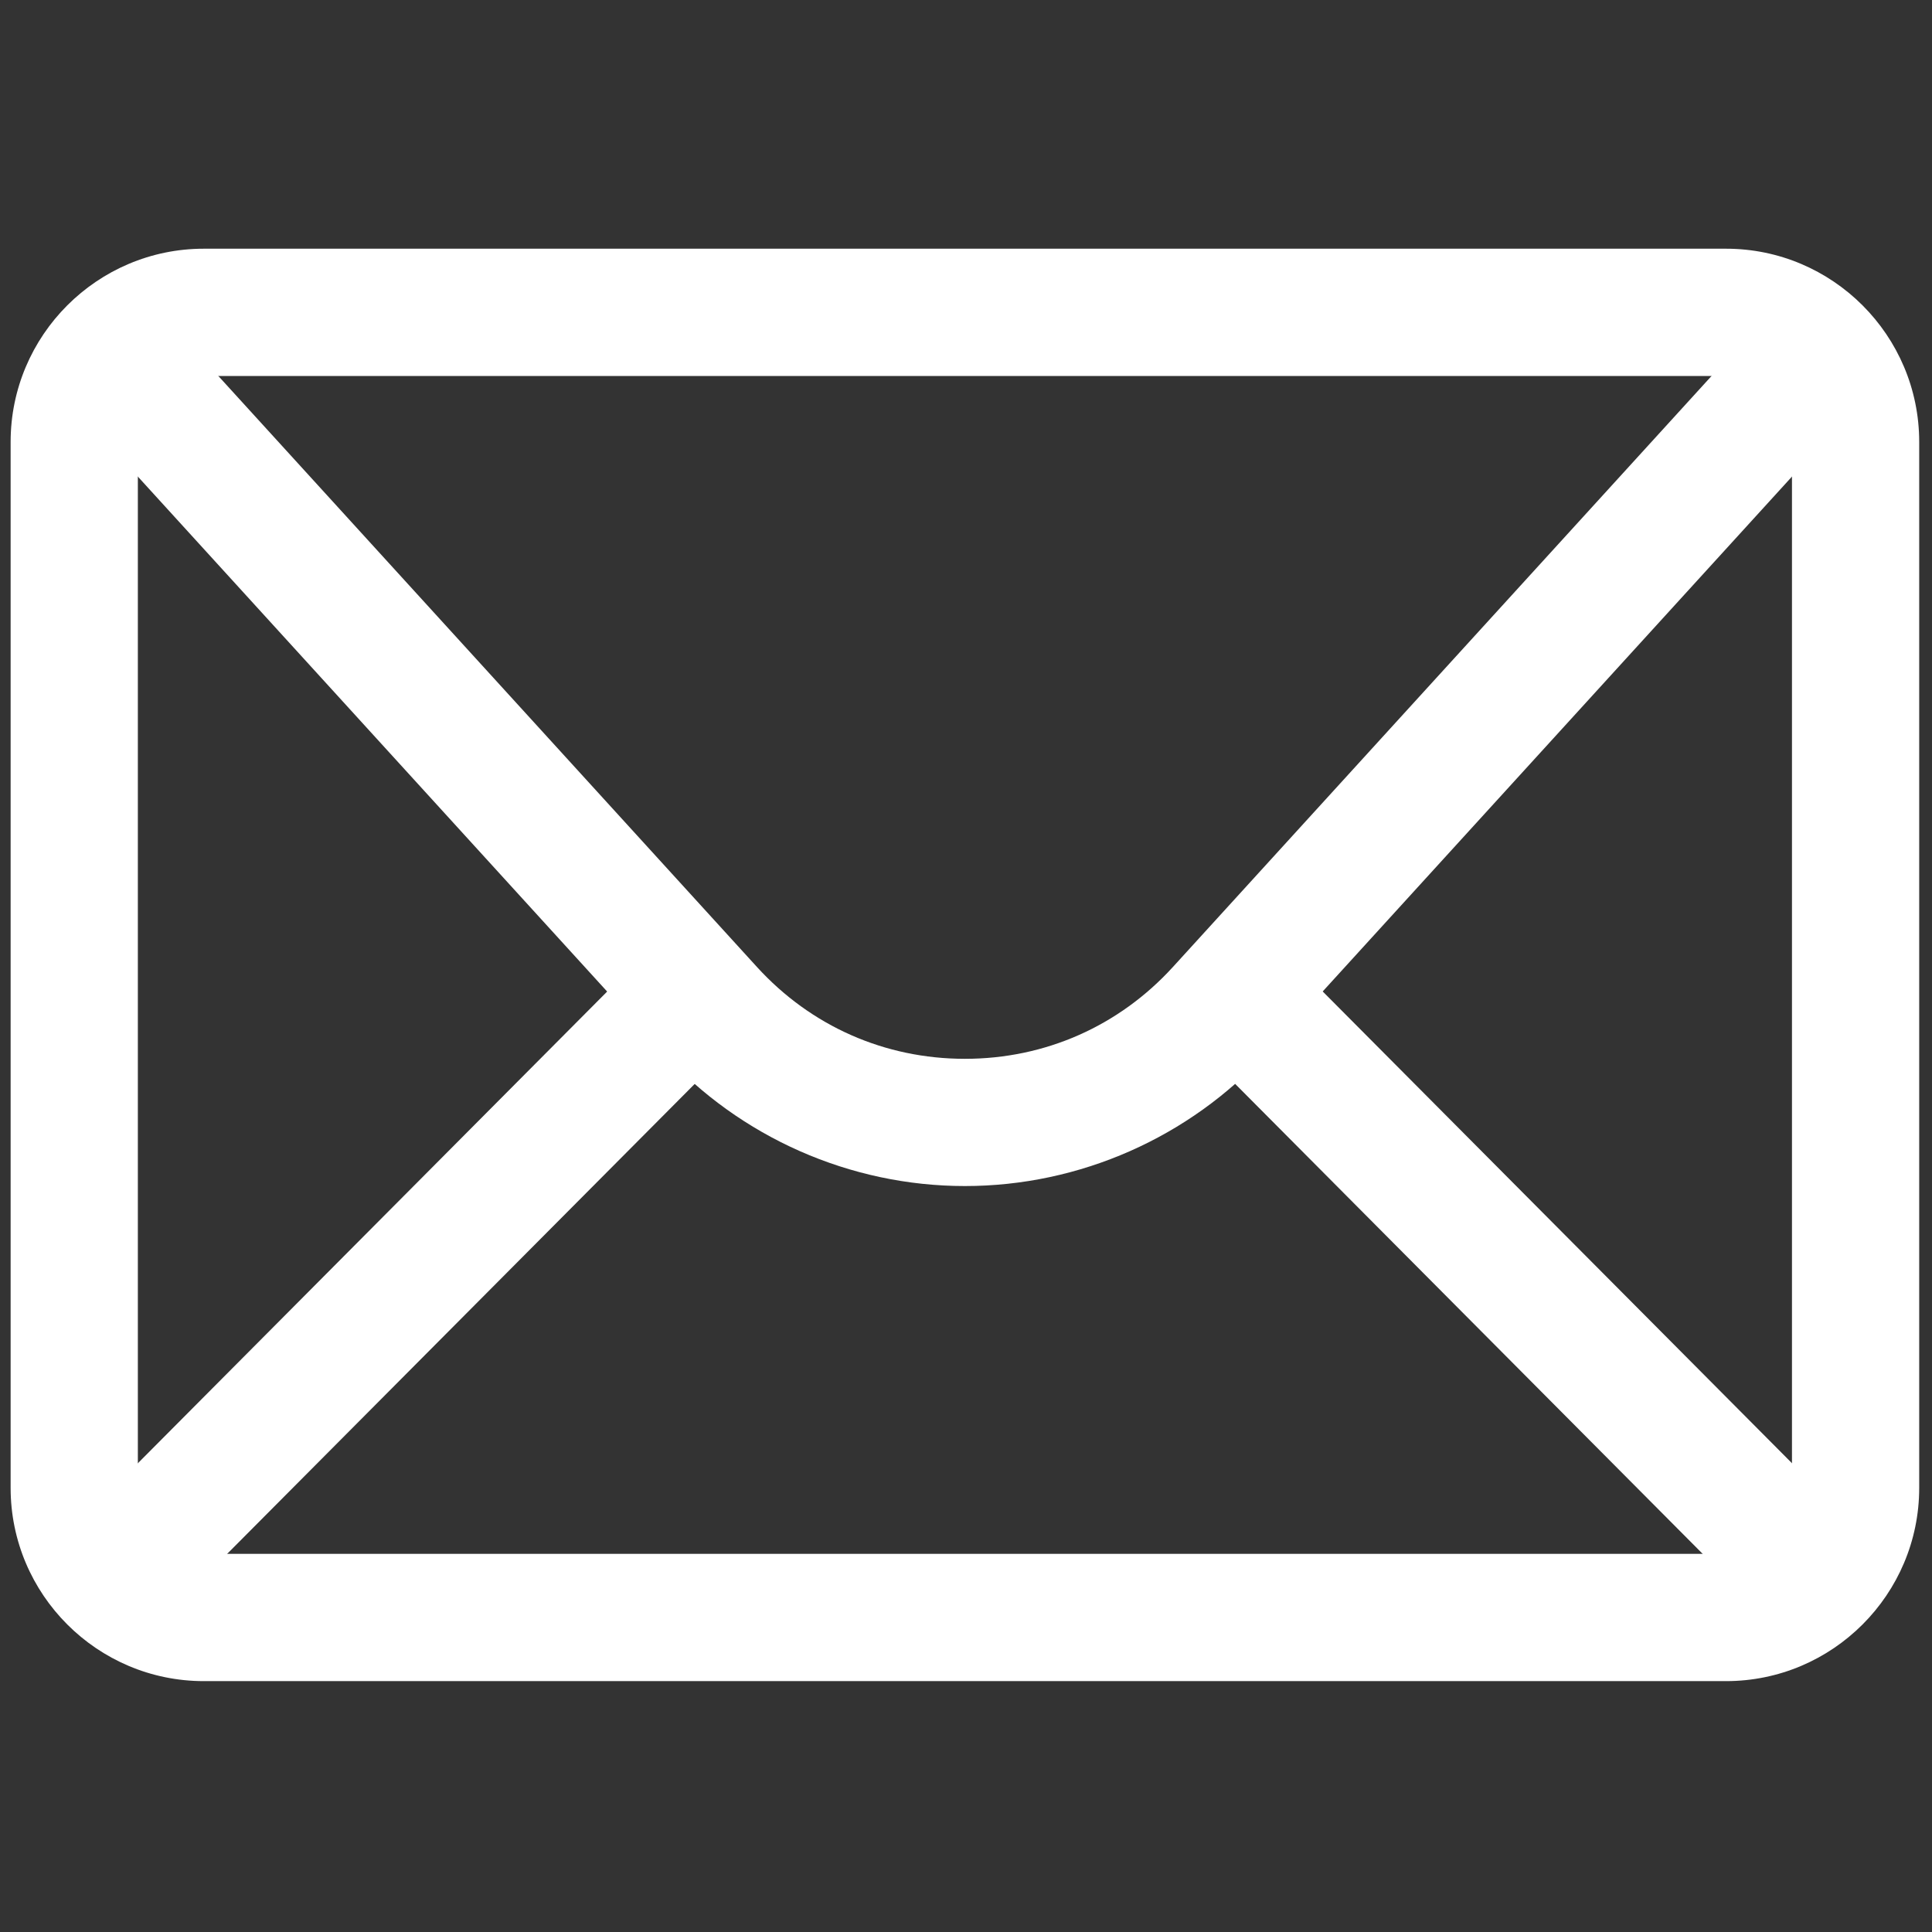
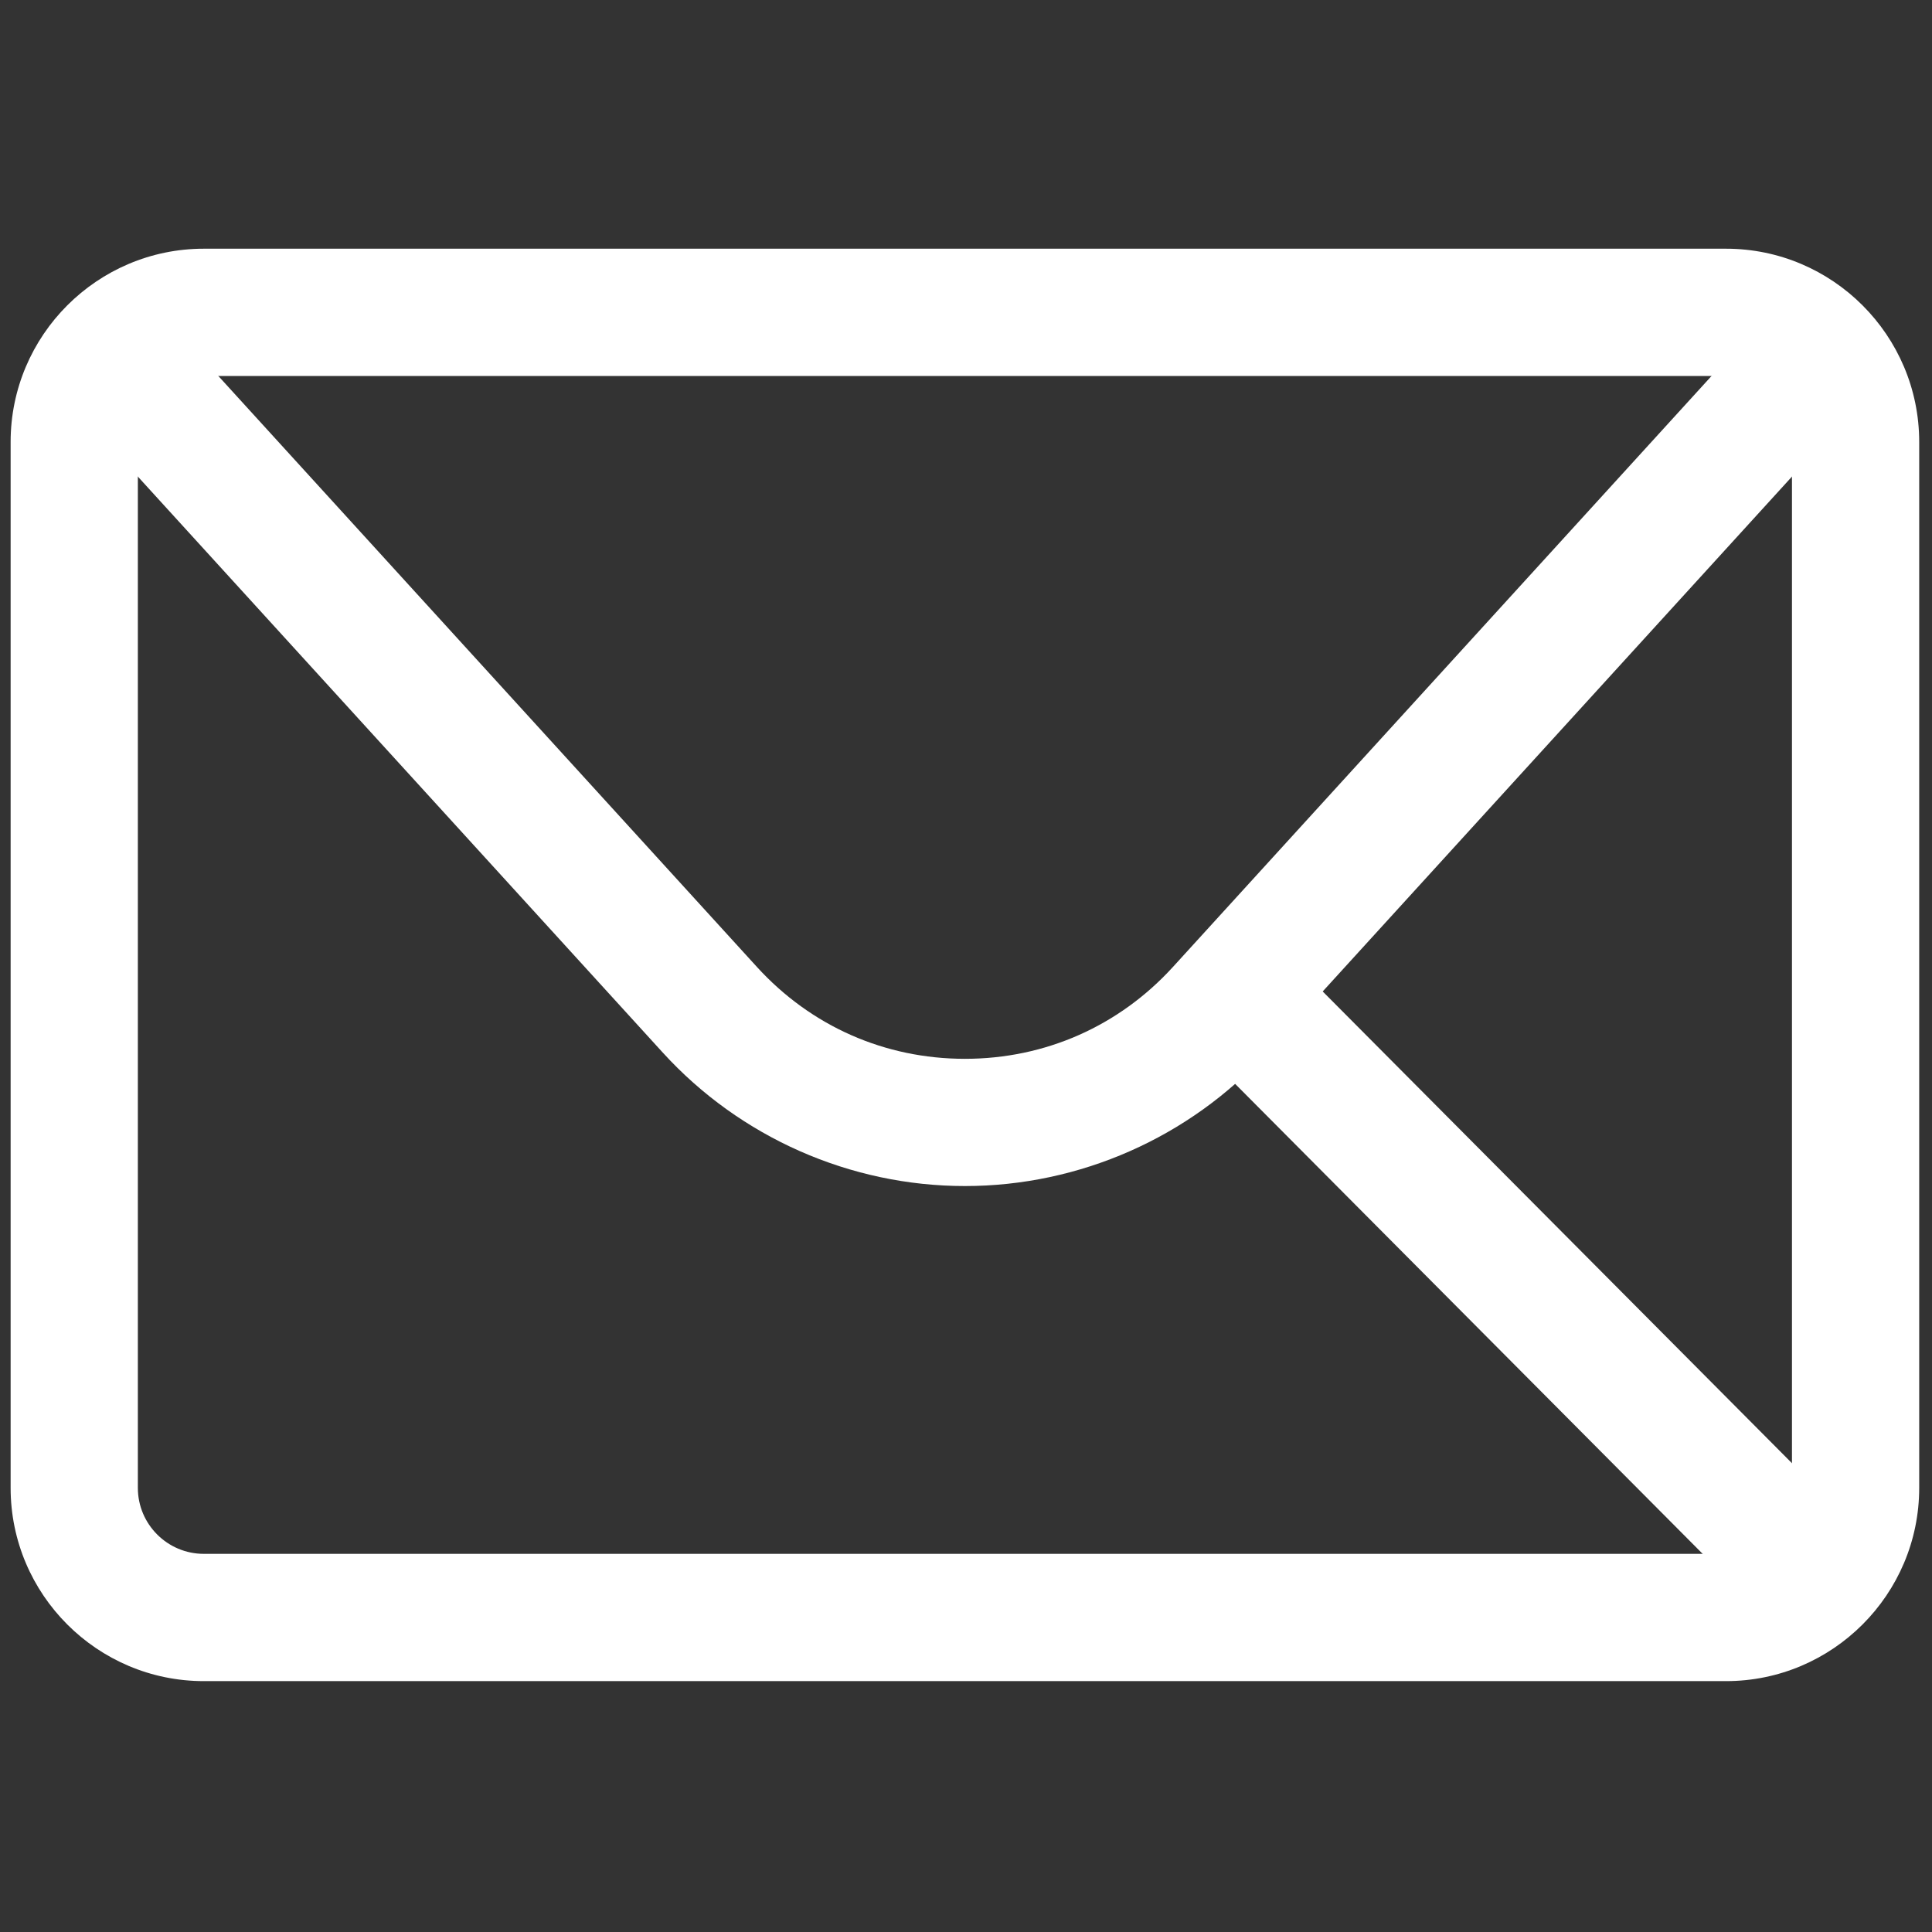
<svg xmlns="http://www.w3.org/2000/svg" width="48" height="48" viewBox="0 0 48 48" fill="none">
  <rect x="0" y="0" width="48" height="48" fill="#333333" stroke="none" />
-   <path d="M42.883 41.767H5.064C2.417 41.767 0.264 39.613 0.264 36.967V10.979C0.264 8.333 2.417 6.179 5.064 6.179H42.883C45.529 6.179 47.682 8.333 47.682 10.979V36.967C47.682 39.614 45.529 41.767 42.883 41.767ZM5.064 9.341C4.16 9.341 3.425 10.076 3.425 10.979V36.967C3.425 37.87 4.16 38.605 5.064 38.605H42.883C43.786 38.605 44.521 37.87 44.521 36.967V10.979C44.521 10.076 43.786 9.341 42.883 9.341H5.064Z" fill="white" />
+   <path d="M42.883 41.767H5.064C2.417 41.767 0.264 39.613 0.264 36.967V10.979C0.264 8.333 2.417 6.179 5.064 6.179H42.883C45.529 6.179 47.682 8.333 47.682 10.979V36.967C47.682 39.614 45.529 41.767 42.883 41.767ZM5.064 9.341C4.16 9.341 3.425 10.076 3.425 10.979V36.967C3.425 37.87 4.16 38.605 5.064 38.605H42.883C43.786 38.605 44.521 37.87 44.521 36.967V10.979C44.521 10.076 43.786 9.341 42.883 9.341Z" fill="white" />
  <path d="M23.973 29.467C21.124 29.467 18.389 28.259 16.469 26.154L1.577 9.813L3.914 7.684L18.806 24.024C20.147 25.495 21.982 26.306 23.973 26.306C25.964 26.306 27.799 25.495 29.141 24.024L44.033 7.684L46.369 9.813L31.476 26.153C29.557 28.259 26.822 29.467 23.973 29.467Z" fill="white" />
-   <path d="M16.148 23.566L1.663 38.125L3.904 40.354L18.389 25.795L16.148 23.566Z" fill="white" />
  <path d="M31.8 23.565L29.559 25.795L44.044 40.356L46.285 38.126L31.8 23.565Z" fill="white" />
</svg>